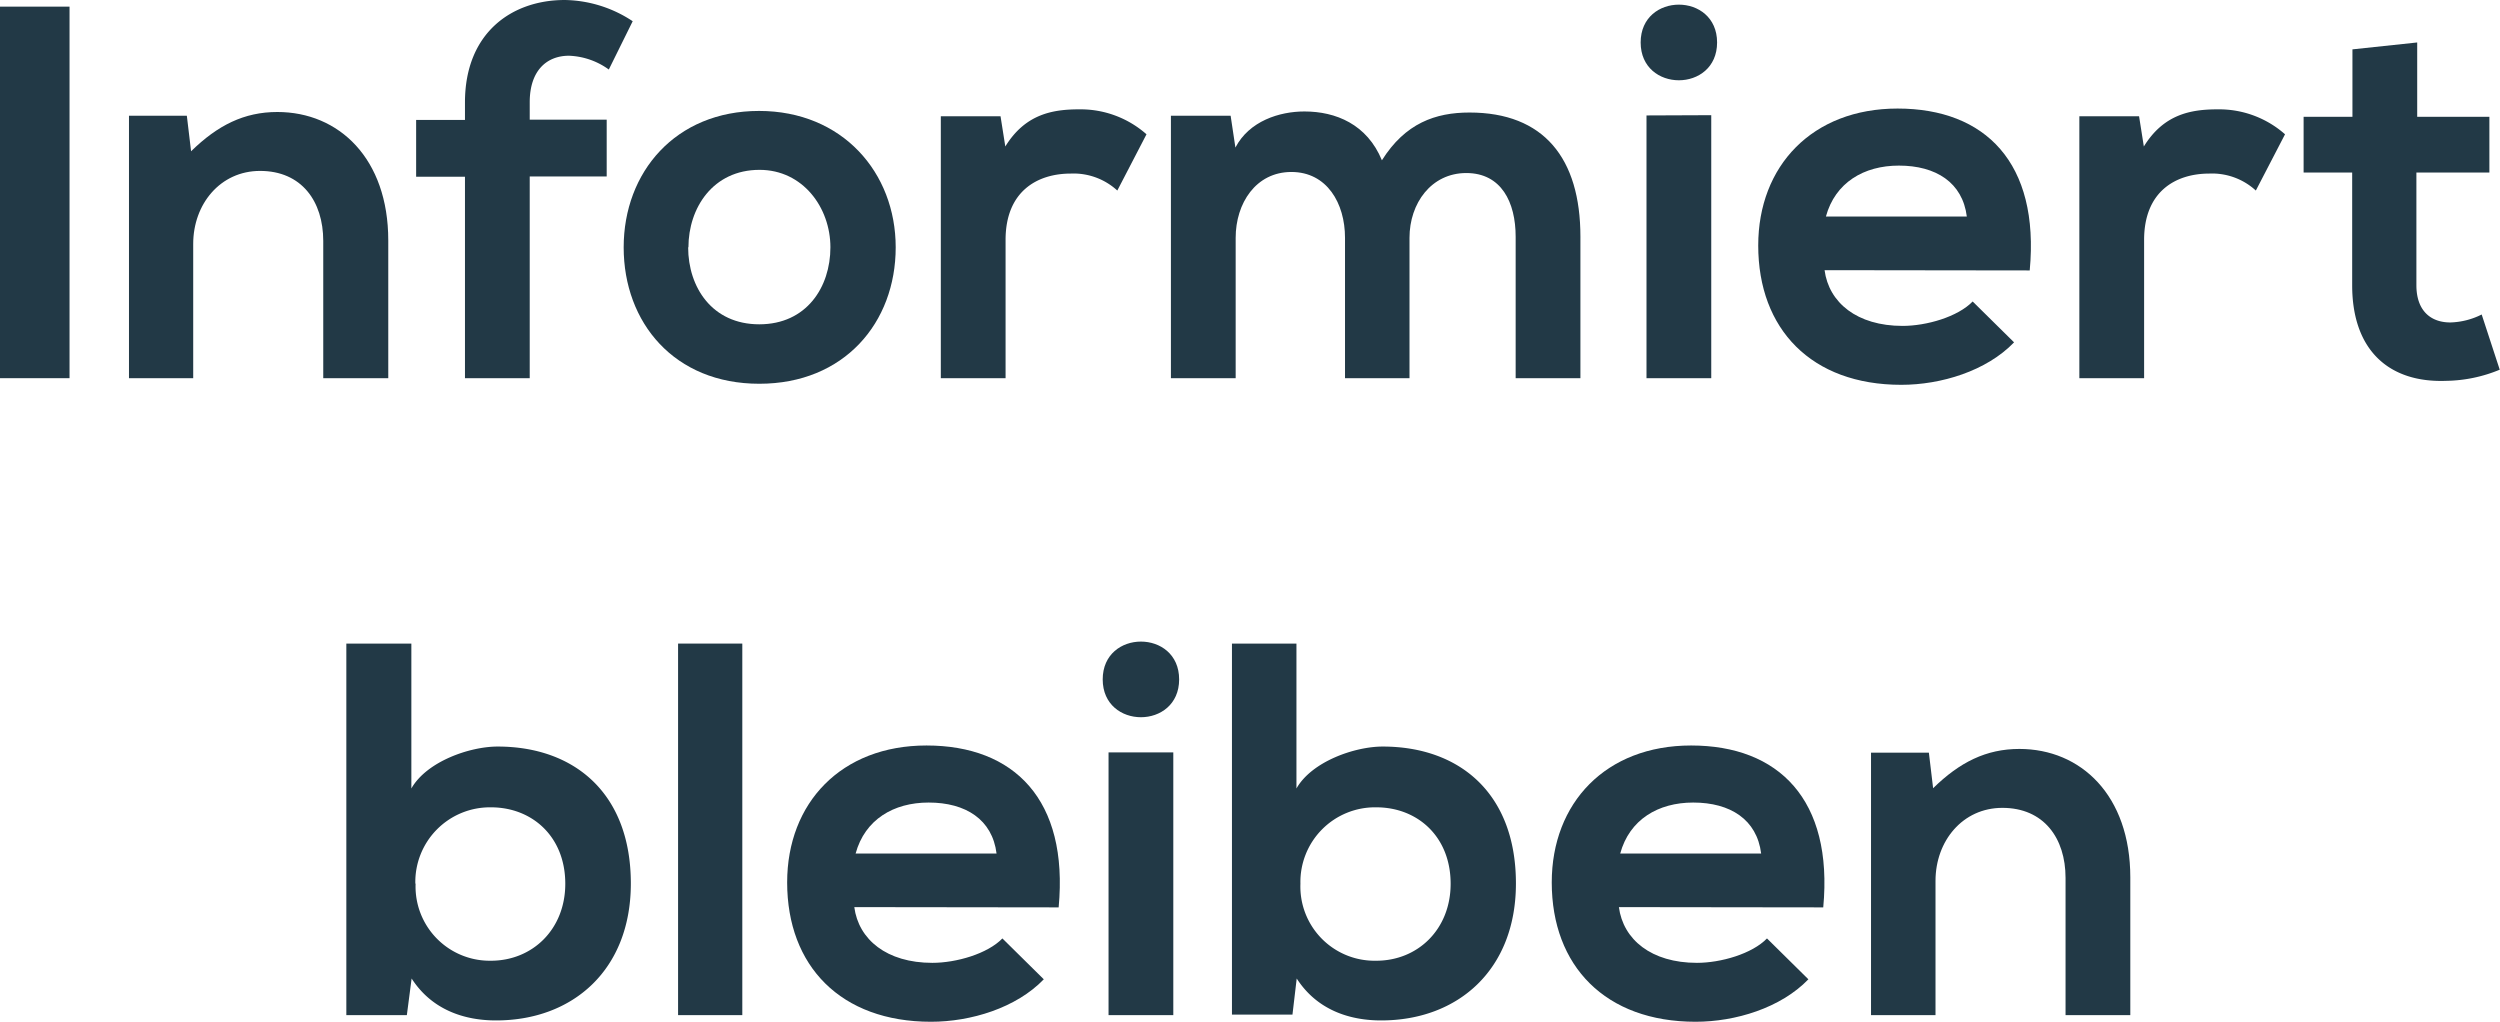
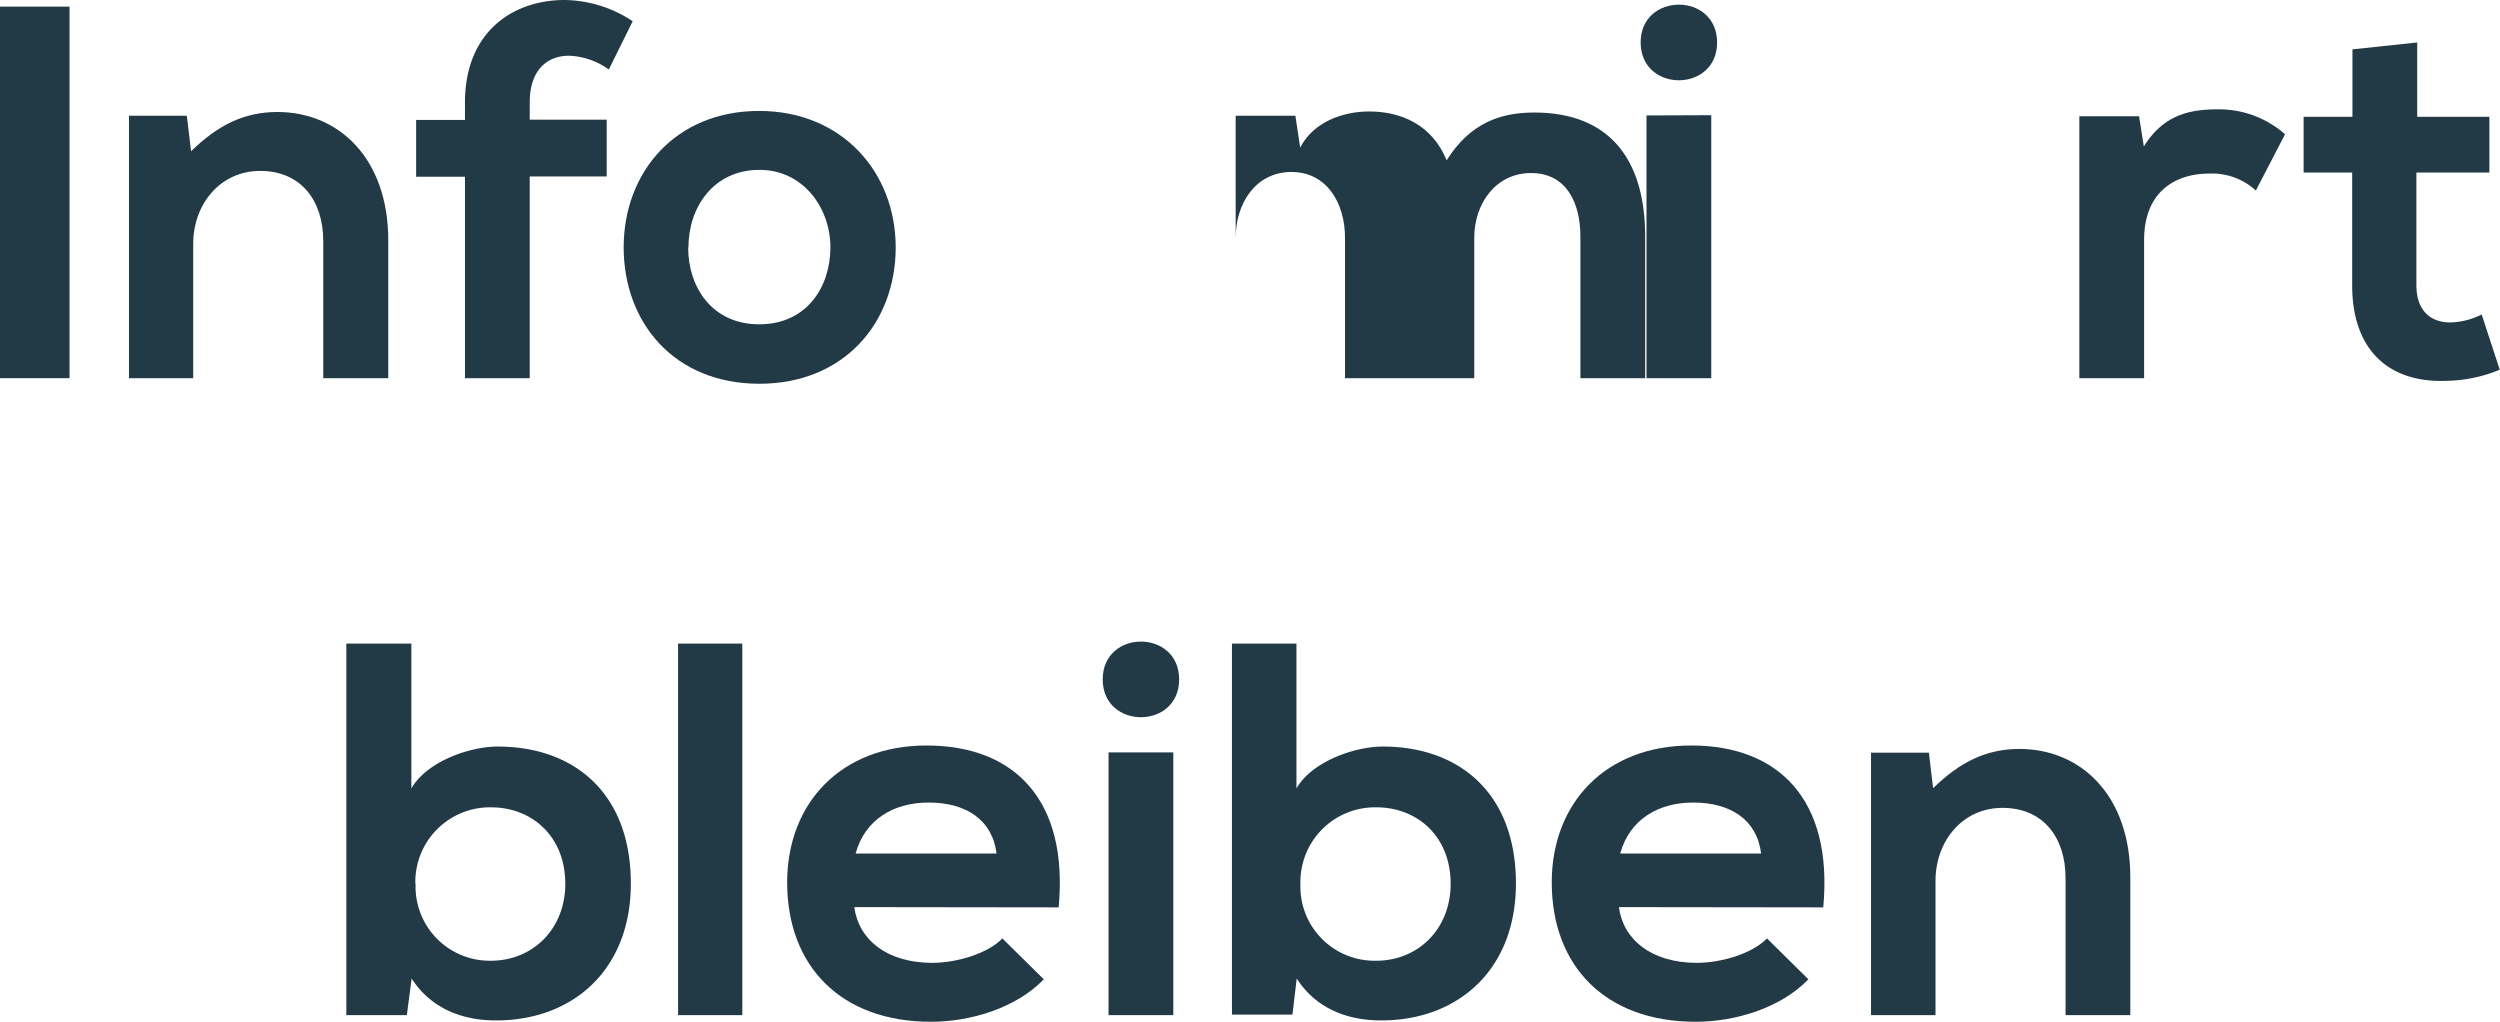
<svg xmlns="http://www.w3.org/2000/svg" viewBox="0 0 376.8 154">
  <defs>
    <style>.cls-1{fill:#223946;}</style>
  </defs>
  <title>s16_prelude</title>
  <g id="Ebene_2" data-name="Ebene 2">
    <g id="Layer_1" data-name="Layer 1">
      <path class="cls-1" d="M0,57V1H10.48V57Z" />
      <path class="cls-1" d="M48.72,57V36.32c0-6-3.28-10.56-9.52-10.56-6,0-10.08,5-10.08,11V57H19.44V17.44h8.72l.64,5.36c4-3.92,8-5.92,13-5.92,9.28,0,16.72,7,16.72,19.36V57Z" />
      <path class="cls-1" d="M70.08,57V26.64H62.72V18.08h7.36V15.44C70.08,4.88,77.2,0,85.12,0A19,19,0,0,1,95.36,3.2l-3.6,7.28a10.88,10.88,0,0,0-6-2.08c-3.36,0-5.92,2.24-5.92,7v2.64h11.6v8.56H79.84V57Z" />
      <path class="cls-1" d="M135,37.28c0,11.36-7.76,20.56-20.56,20.56S94,48.64,94,37.28s7.84-20.56,20.4-20.56S135,26,135,37.28Zm-31.28,0c0,6,3.6,11.6,10.72,11.6s10.72-5.6,10.72-11.6S121,25.6,114.48,25.6C107.44,25.6,103.76,31.36,103.76,37.28Z" />
-       <path class="cls-1" d="M150.8,17.52l.72,4.56c3-4.88,7.12-5.6,11.12-5.6a15,15,0,0,1,10.16,3.76l-4.4,8.48a9.75,9.75,0,0,0-7-2.56c-5.12,0-9.84,2.72-9.84,10V57h-9.76V17.52Z" />
-       <path class="cls-1" d="M202.72,57V35.84c0-5.2-2.72-9.92-8.08-9.92s-8.4,4.72-8.4,9.92V57h-9.76V17.44h9l.72,4.8c2.08-4,6.64-5.44,10.4-5.44,4.72,0,9.44,1.92,11.68,7.36,3.52-5.6,8.08-7.2,13.2-7.2,11.2,0,16.72,6.88,16.72,18.72V57h-9.76V35.68c0-5.2-2.16-9.6-7.44-9.6s-8.56,4.56-8.56,9.76V57Z" />
+       <path class="cls-1" d="M202.72,57V35.84c0-5.2-2.72-9.92-8.08-9.92s-8.4,4.72-8.4,9.92V57V17.44h9l.72,4.8c2.08-4,6.64-5.44,10.4-5.44,4.72,0,9.44,1.92,11.68,7.36,3.52-5.6,8.08-7.2,13.2-7.2,11.2,0,16.72,6.88,16.72,18.72V57h-9.76V35.68c0-5.2-2.16-9.6-7.44-9.6s-8.56,4.56-8.56,9.76V57Z" />
      <path class="cls-1" d="M258.8,6.4c0,7.6-11.52,7.6-11.52,0S258.8-1.2,258.8,6.4Zm-10.64,11V57h9.76V17.36Z" />
-       <path class="cls-1" d="M275,40.72c.64,4.88,4.88,8.4,11.76,8.4,3.6,0,8.32-1.36,10.56-3.68l6.24,6.16c-4.16,4.32-11,6.4-17,6.4C273,58,265,49.6,265,37c0-12,8.16-20.64,21-20.64,13.2,0,21.44,8.16,19.92,24.4Zm21.44-8.08c-.64-5.12-4.64-7.68-10.24-7.68-5.28,0-9.6,2.56-11,7.68Z" />
      <path class="cls-1" d="M322.4,17.52l.72,4.56c3-4.88,7.12-5.6,11.12-5.6a15,15,0,0,1,10.16,3.76L340,28.72a9.75,9.75,0,0,0-7-2.56c-5.12,0-9.84,2.72-9.84,10V57h-9.76V17.52Z" />
      <path class="cls-1" d="M364.32,6.4V17.6H375.2V26h-11V43c0,3.76,2.08,5.6,5.12,5.6a11.14,11.14,0,0,0,4.72-1.2l2.72,8.32a21.8,21.8,0,0,1-8.08,1.68c-8.56.32-14.16-4.56-14.16-14.4V26H347.2V17.6h7.36V7.44Z" />
      <path class="cls-1" d="M62,97v21.84c2.32-4.08,8.8-6.32,13-6.32,11.52,0,20.08,7,20.08,20.64,0,13-8.72,20.64-20.32,20.64-4.8,0-9.68-1.6-12.72-6.32L61.32,153H52.2V97Zm.64,36.16A11.18,11.18,0,0,0,74,144.8c6.24,0,11.2-4.72,11.2-11.6,0-7.12-5-11.52-11.2-11.52A11.25,11.25,0,0,0,62.6,133.2Z" />
      <path class="cls-1" d="M111.88,97V153H102.2V97Z" />
      <path class="cls-1" d="M128.76,136.72c.64,4.88,4.88,8.4,11.76,8.4,3.6,0,8.32-1.36,10.56-3.68l6.24,6.16c-4.16,4.32-11,6.4-17,6.4-13.6,0-21.68-8.4-21.68-21,0-12,8.16-20.64,21-20.64,13.2,0,21.44,8.16,19.92,24.4Zm21.44-8.08c-.64-5.12-4.64-7.68-10.24-7.68-5.28,0-9.6,2.56-11,7.68Z" />
      <path class="cls-1" d="M177.72,102.4c0,7.6-11.52,7.6-11.52,0S177.72,94.8,177.72,102.4Zm-10.64,11V153h9.76v-39.6Z" />
      <path class="cls-1" d="M195.4,97v21.84c2.32-4.08,8.8-6.32,13-6.32,11.52,0,20.08,7,20.08,20.64,0,13-8.72,20.64-20.32,20.64-4.8,0-9.68-1.6-12.72-6.32l-.64,5.44h-9.12V97ZM196,133.2a11.18,11.18,0,0,0,11.44,11.6c6.24,0,11.2-4.72,11.2-11.6,0-7.12-5-11.52-11.2-11.52A11.25,11.25,0,0,0,196,133.2Z" />
      <path class="cls-1" d="M244,136.72c.64,4.88,4.88,8.4,11.76,8.4,3.6,0,8.32-1.36,10.56-3.68l6.24,6.16c-4.16,4.32-11,6.4-17,6.4-13.6,0-21.68-8.4-21.68-21,0-12,8.16-20.64,21-20.64,13.2,0,21.44,8.16,19.92,24.4Zm21.44-8.08c-.64-5.12-4.64-7.68-10.24-7.68-5.28,0-9.6,2.56-11,7.68Z" />
      <path class="cls-1" d="M311.32,153V132.32c0-6-3.28-10.56-9.52-10.56-6,0-10.08,5-10.08,11V153H282V113.44h8.72l.64,5.36c4-3.92,8-5.92,13-5.92,9.28,0,16.72,7,16.72,19.36V153Z" />
    </g>
  </g>
</svg>